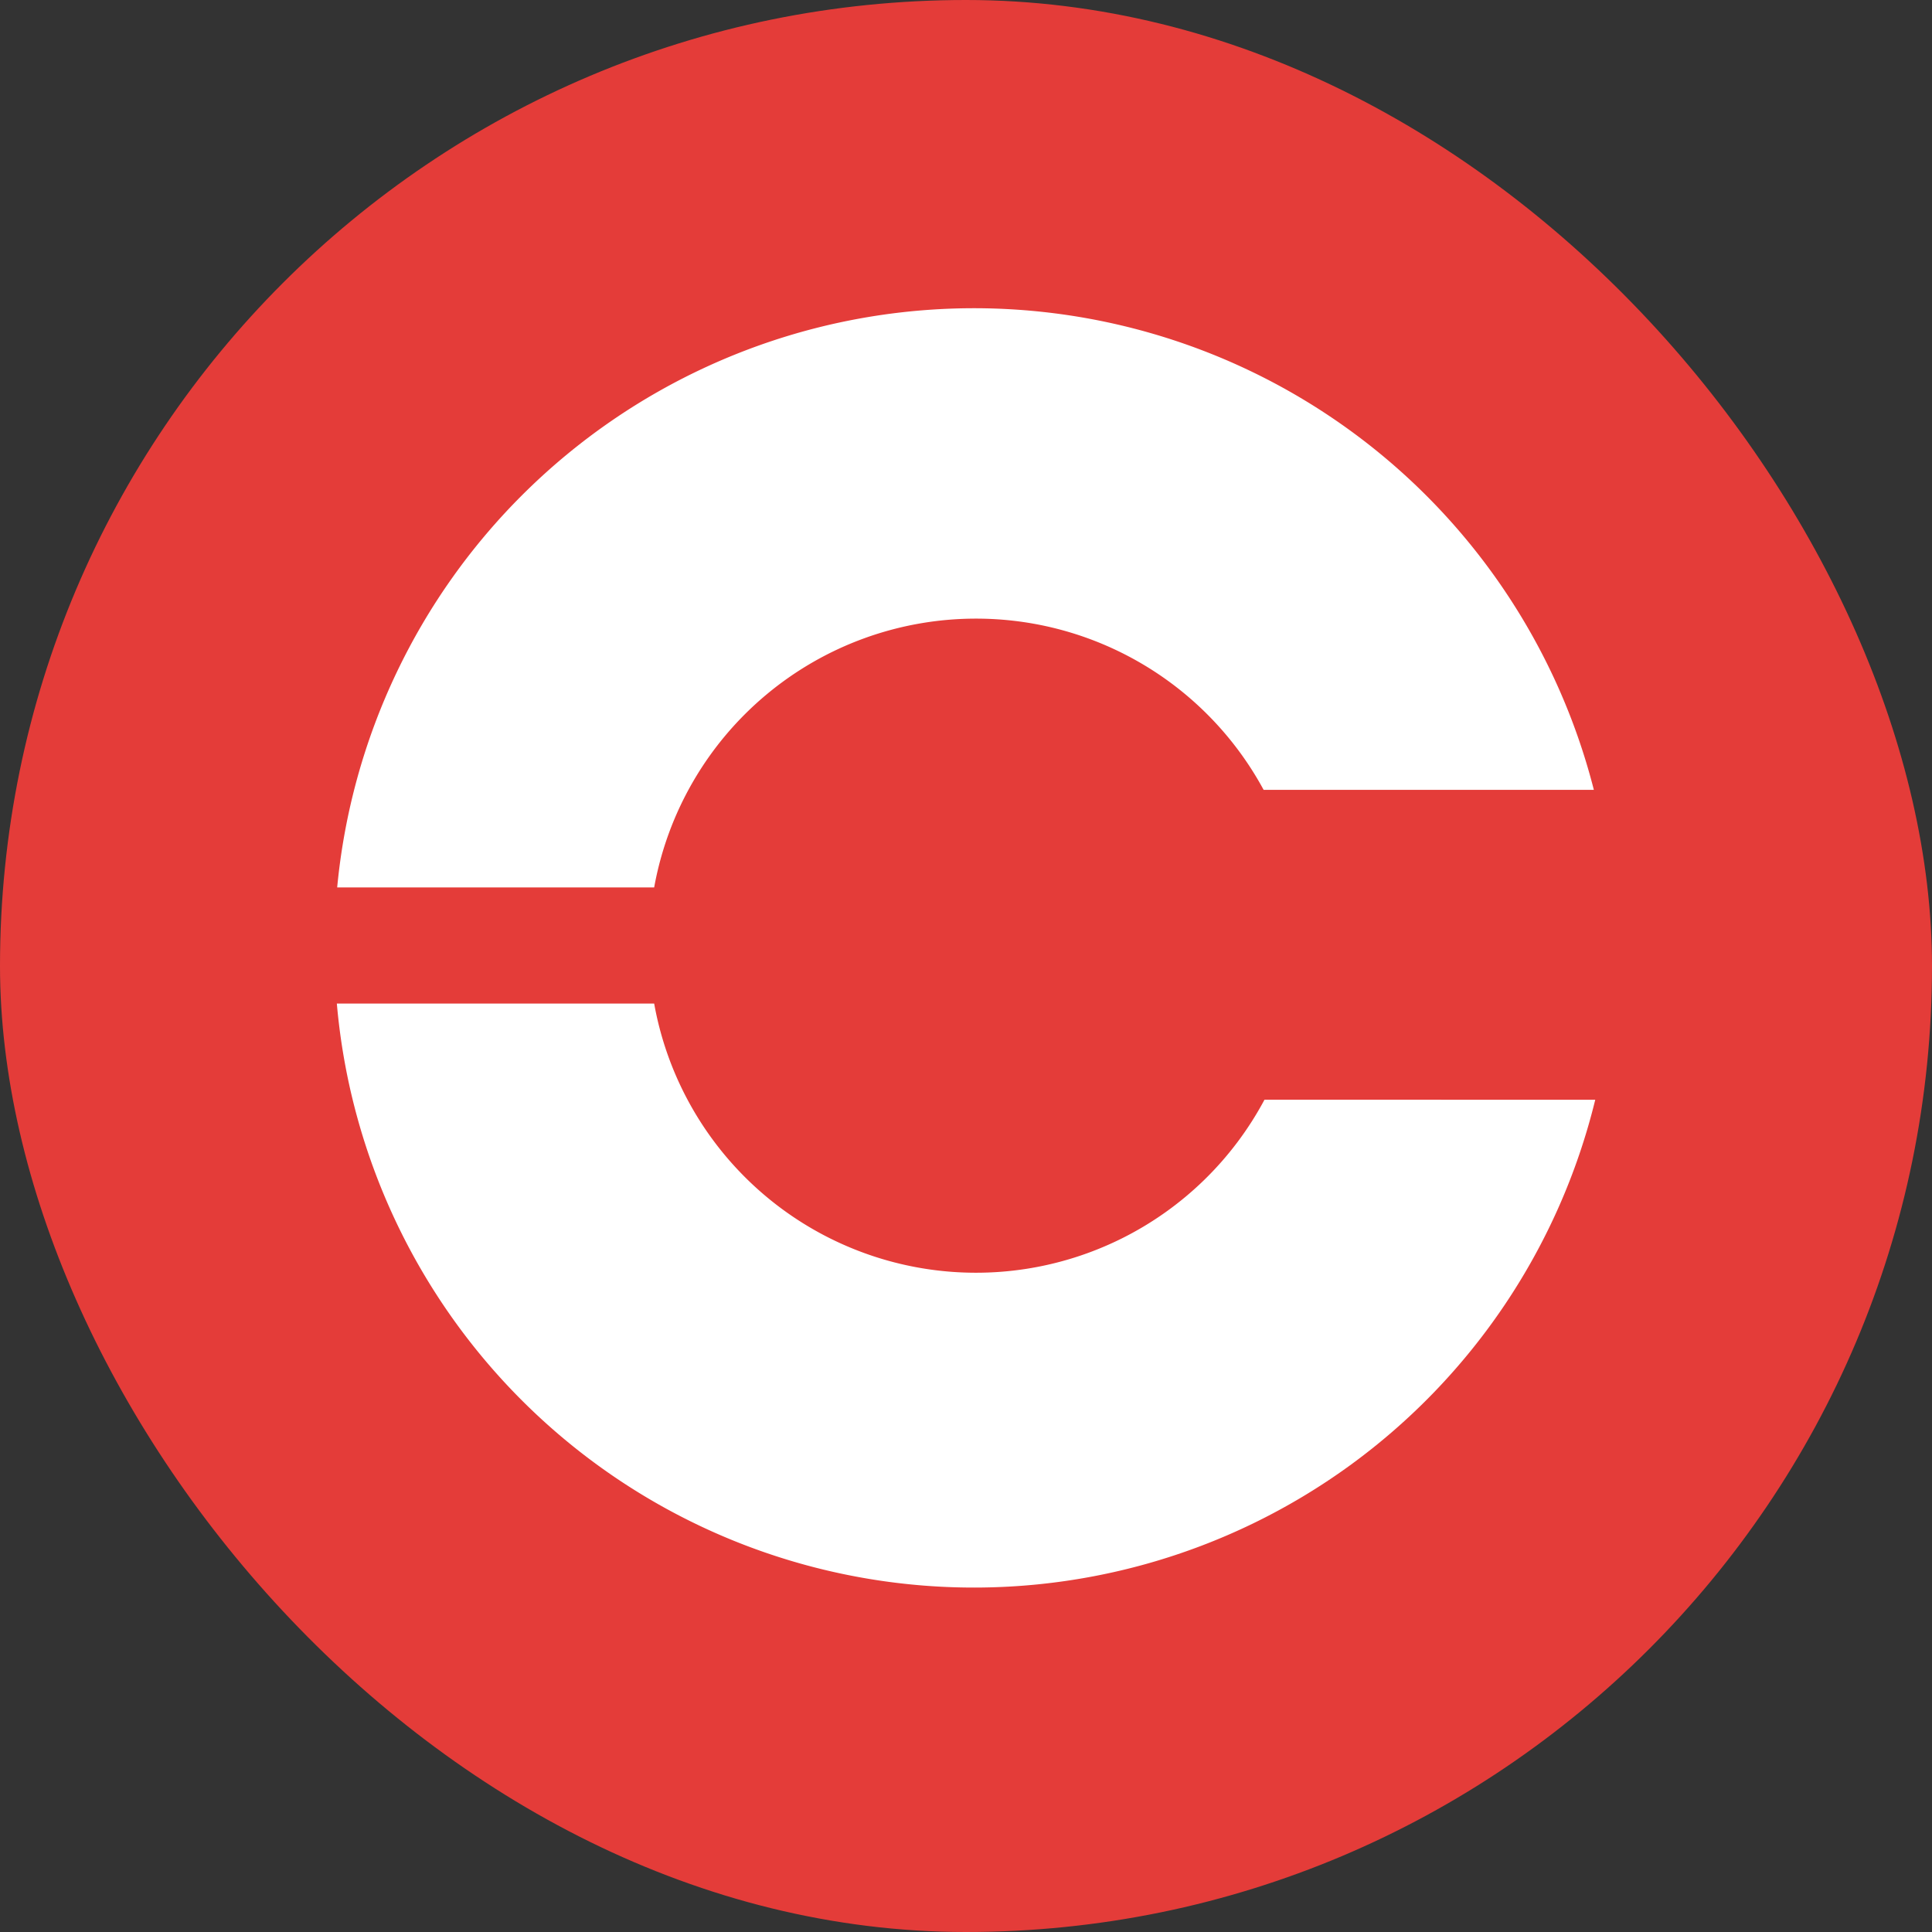
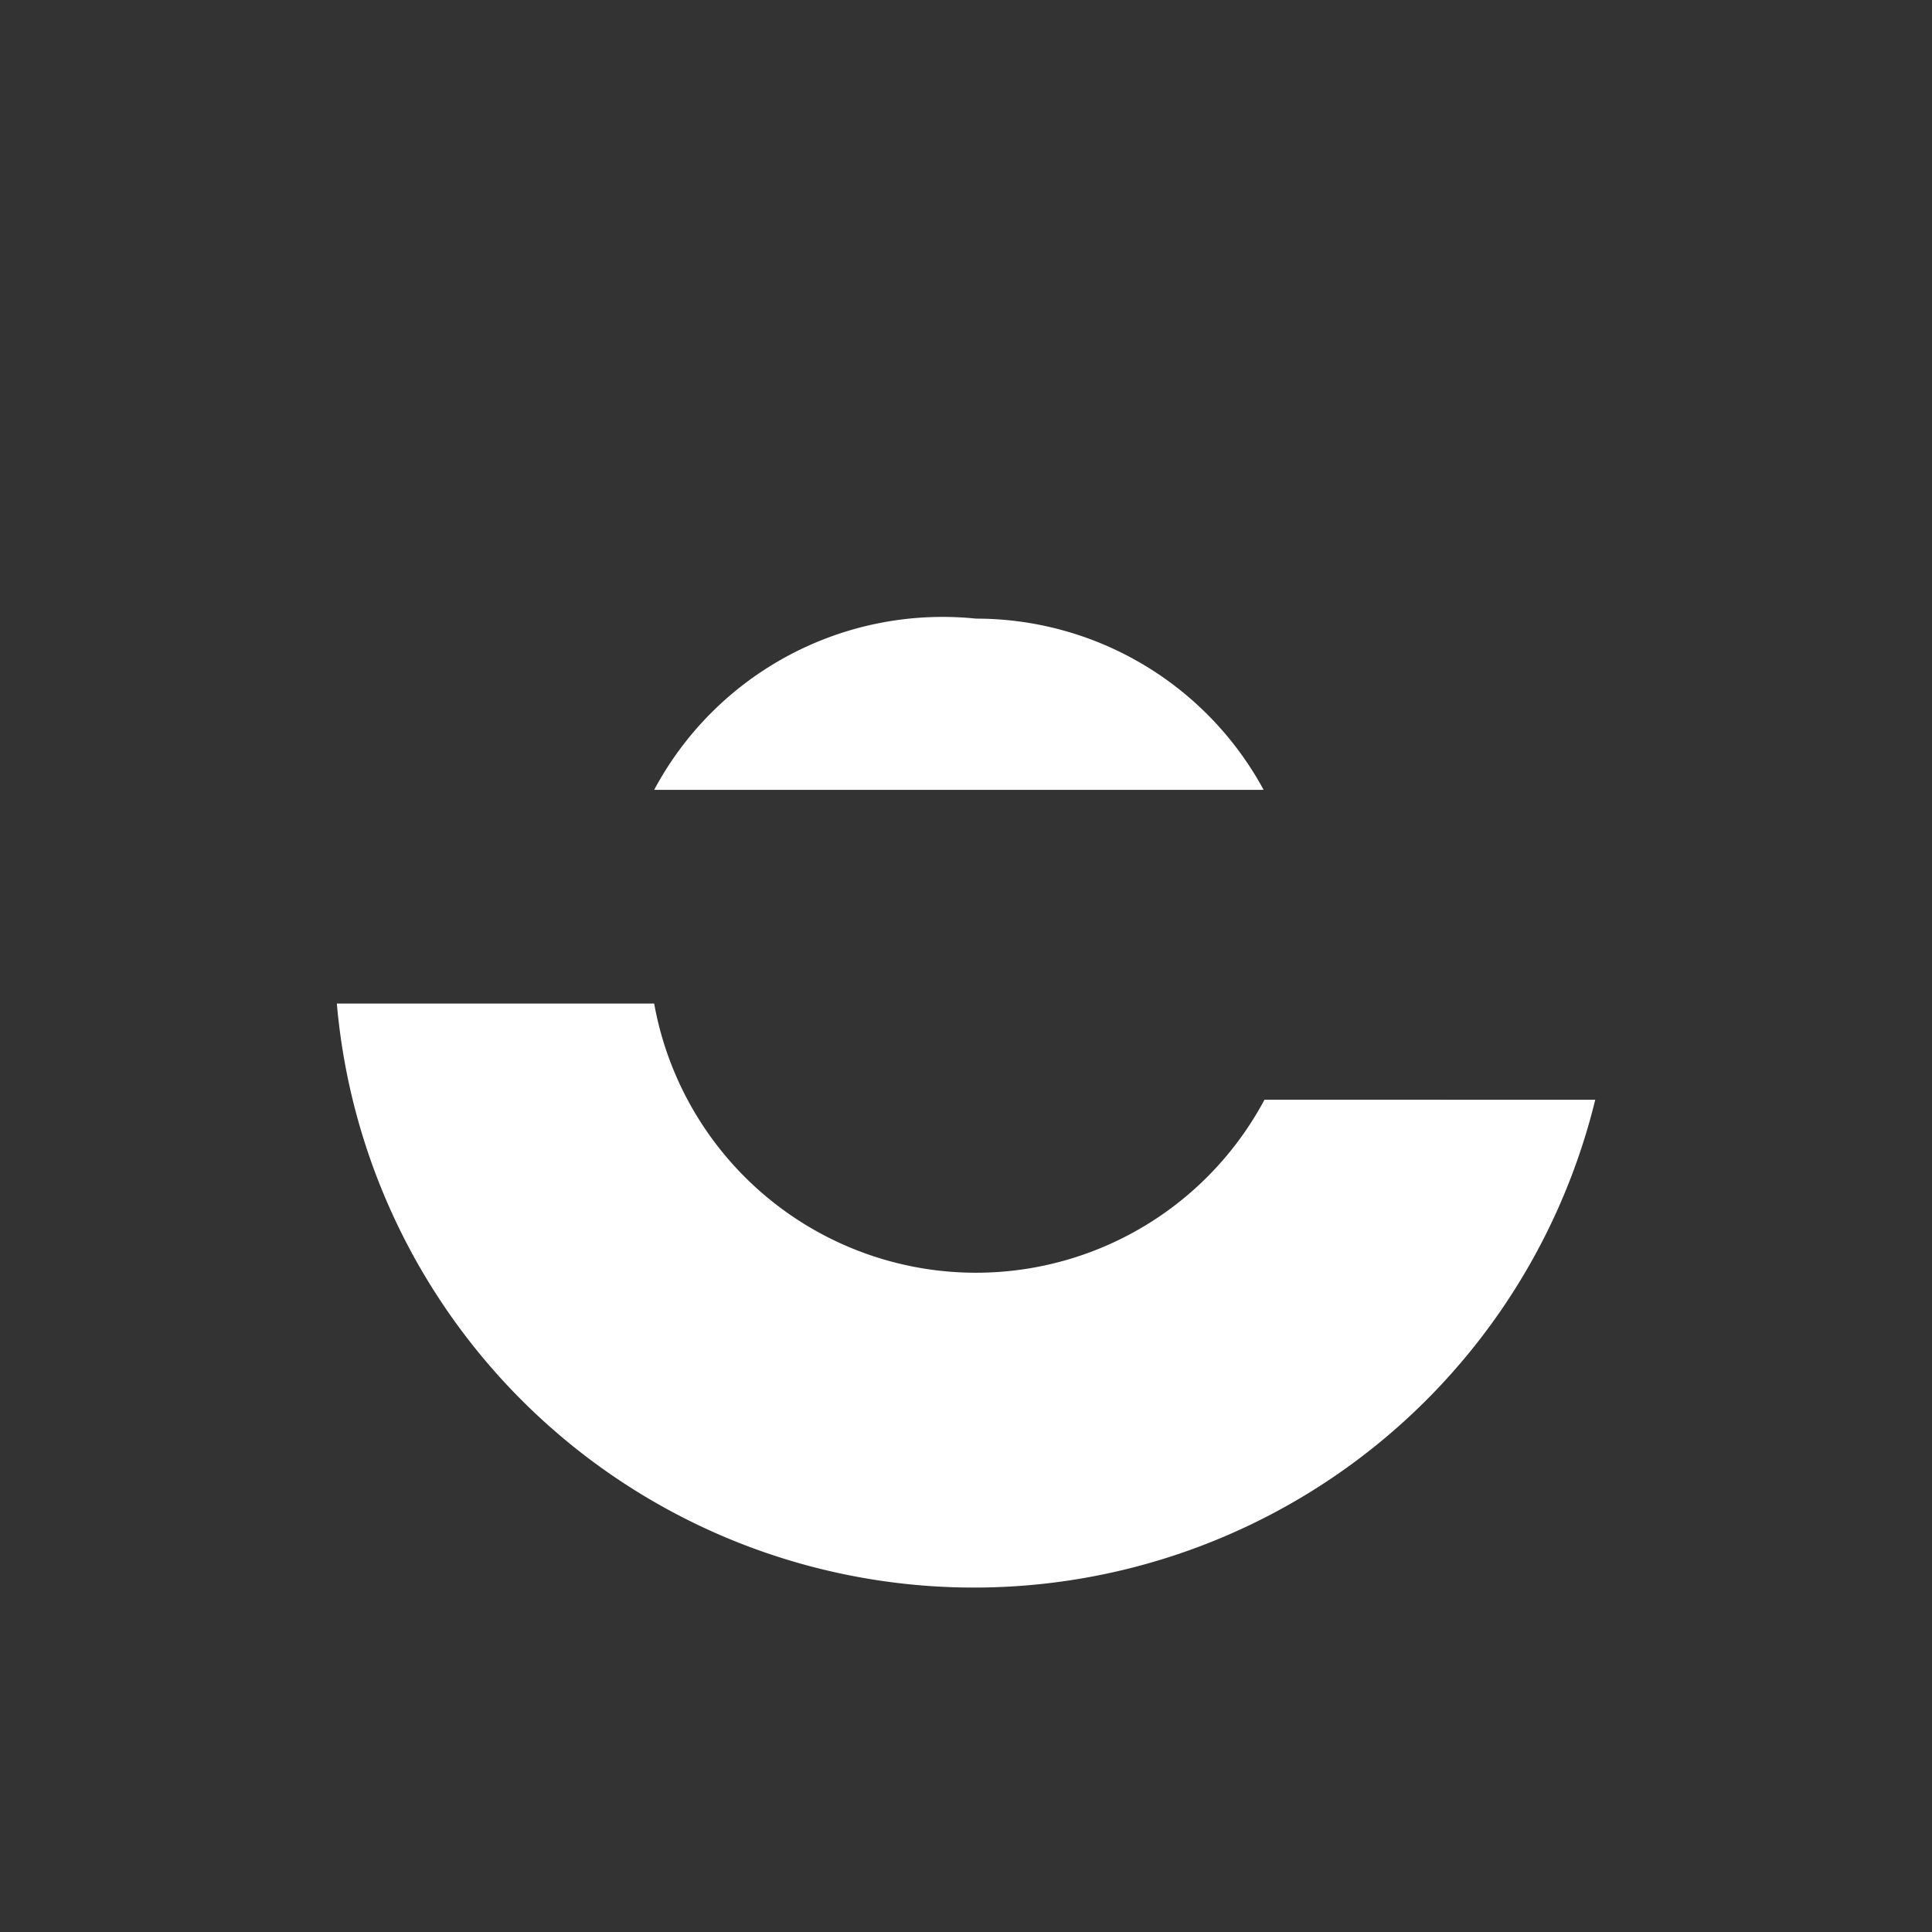
<svg xmlns="http://www.w3.org/2000/svg" width="40" height="40" viewBox="0 0 40 40">
  <rect x="0" y="0" width="40" height="40" fill="#333333" stroke="none" />
  <g id="Group_1499" data-name="Group 1499" transform="translate(-70 -37)">
-     <rect id="Rectangle_4916" data-name="Rectangle 4916" width="40" height="40" rx="20" transform="translate(70 37)" fill="#e43c39" />
-     <path id="Path_1104" data-name="Path 1104" d="M53.636,52.708A6.77,6.77,0,0,1,41,50.718H34.43a13.241,13.241,0,0,0,26.054,1.991Zm-5.972-9.96a6.768,6.768,0,0,1,5.954,3.545h6.837a13.244,13.244,0,0,0-26.018,2.02H41A6.77,6.77,0,0,1,47.664,42.748Z" transform="translate(42.544 7.06)" fill="#fff" />
+     <path id="Path_1104" data-name="Path 1104" d="M53.636,52.708A6.77,6.77,0,0,1,41,50.718H34.43a13.241,13.241,0,0,0,26.054,1.991Zm-5.972-9.96a6.768,6.768,0,0,1,5.954,3.545h6.837H41A6.77,6.77,0,0,1,47.664,42.748Z" transform="translate(42.544 7.06)" fill="#fff" />
  </g>
</svg>